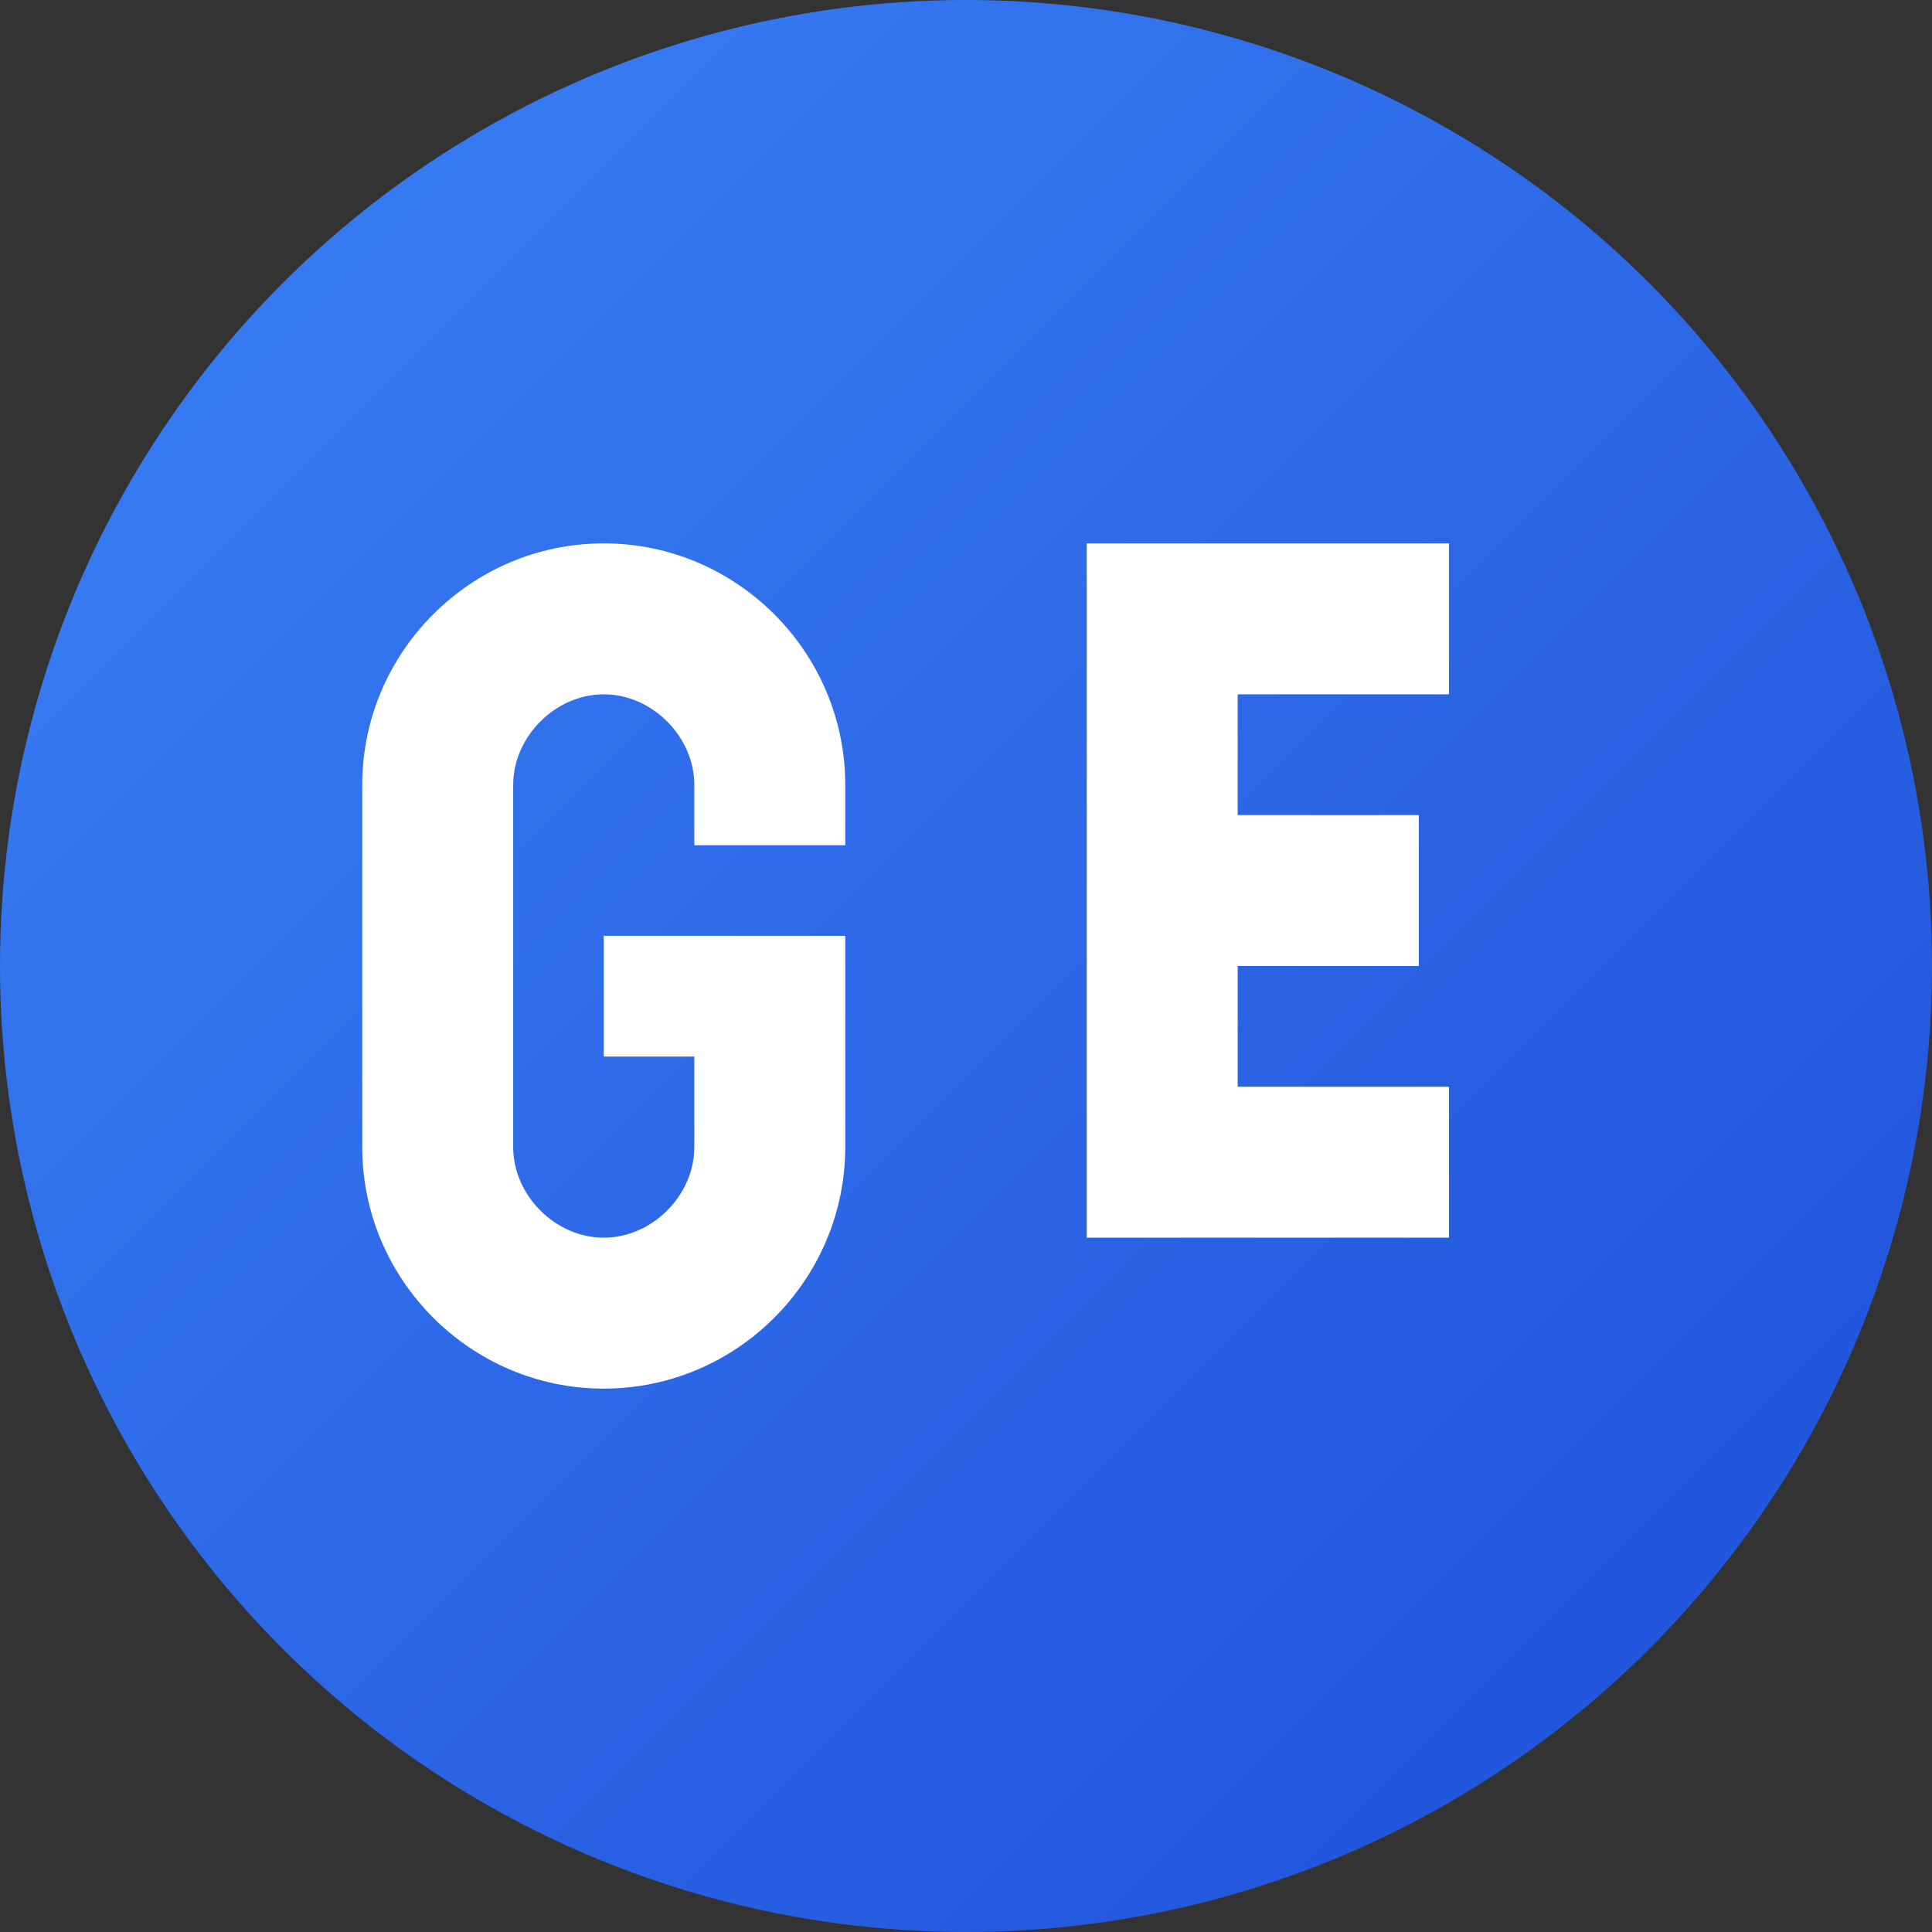
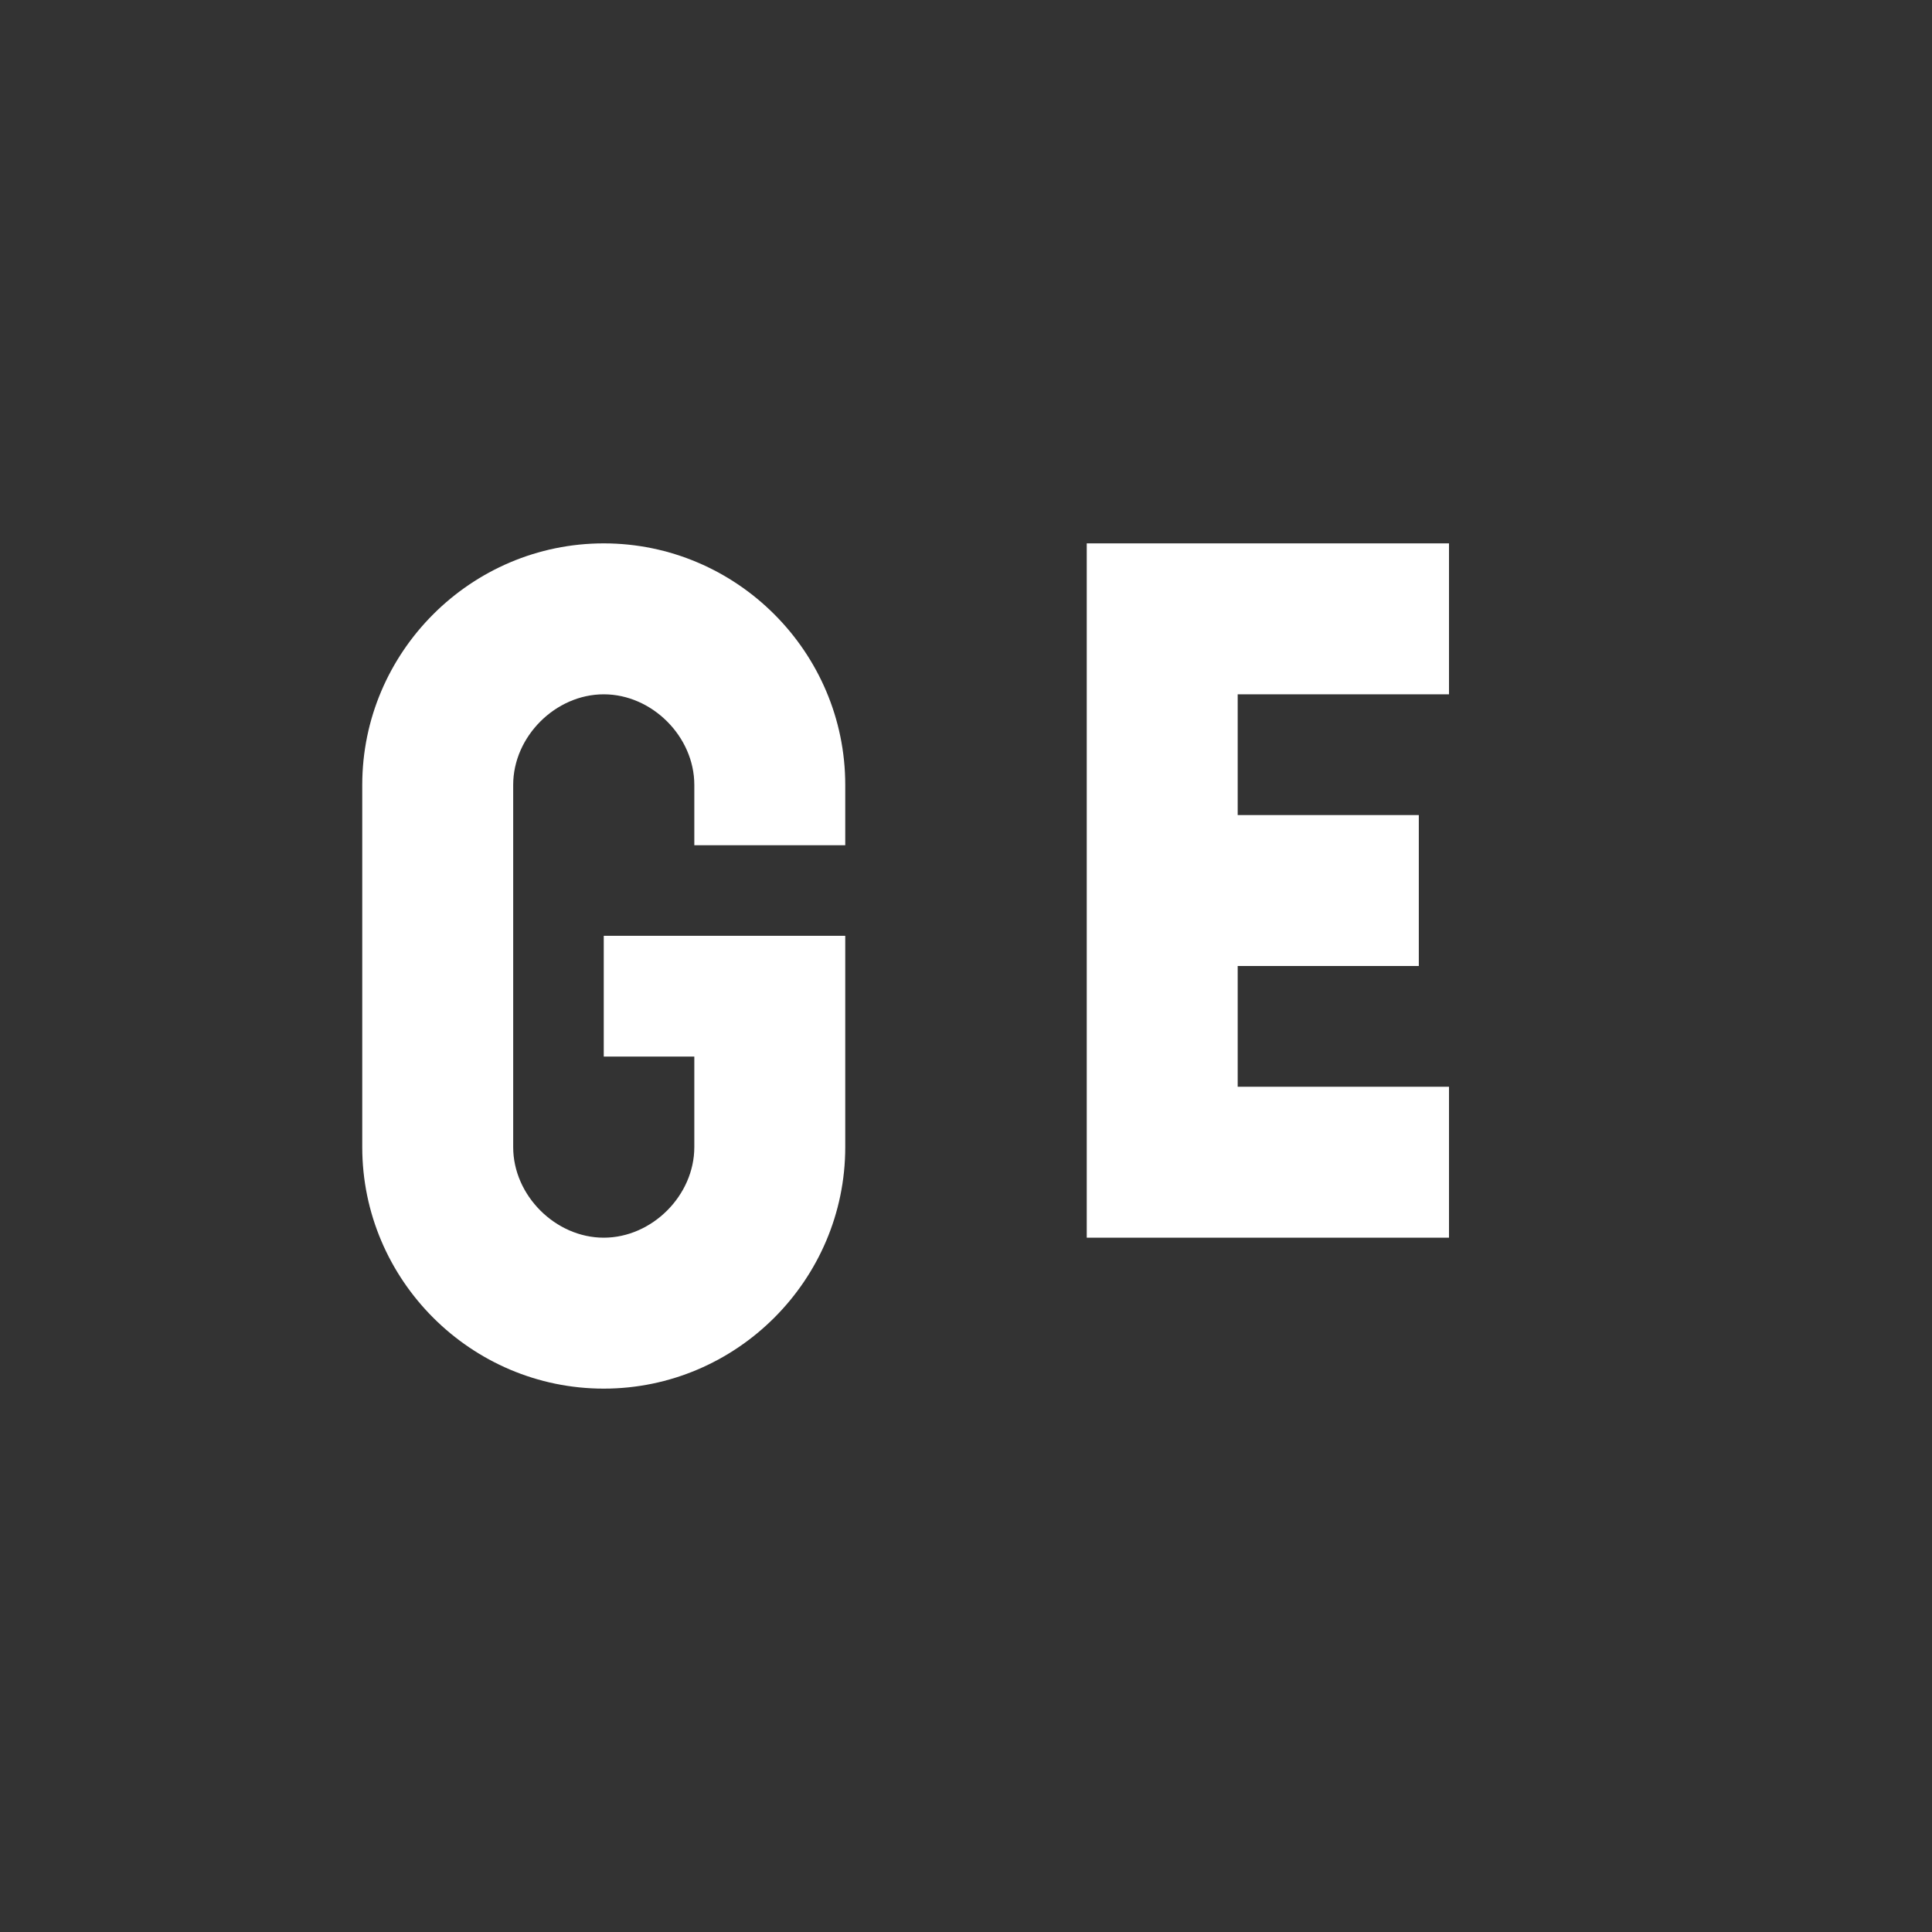
<svg xmlns="http://www.w3.org/2000/svg" width="32" height="32" viewBox="0 0 32 32" fill="none">
  <rect x="0" y="0" width="32" height="32" fill="#333333" stroke="none" />
-   <circle cx="16" cy="16" r="16" fill="url(#gradient)" />
  <path d="M6 13c0-2.2 1.8-4 4-4s4 1.8 4 4v1h-2.5v-1c0-0.8-0.7-1.5-1.5-1.5s-1.5 0.7-1.5 1.5v6c0 0.8 0.7 1.5 1.5 1.5s1.5-0.7 1.5-1.5v-1.5h-1.5v-2h4v3.5c0 2.2-1.8 4-4 4s-4-1.8-4-4V13z" fill="white" />
  <path d="M18 9h6v2.5h-3.5v2h3v2.5h-3v2h3.5v2.5h-6V9z" fill="white" />
  <defs>
    <linearGradient id="gradient" x1="0%" y1="0%" x2="100%" y2="100%">
      <stop offset="0%" style="stop-color:#3b82f6;stop-opacity:1" />
      <stop offset="100%" style="stop-color:#1d4ed8;stop-opacity:1" />
    </linearGradient>
  </defs>
</svg>